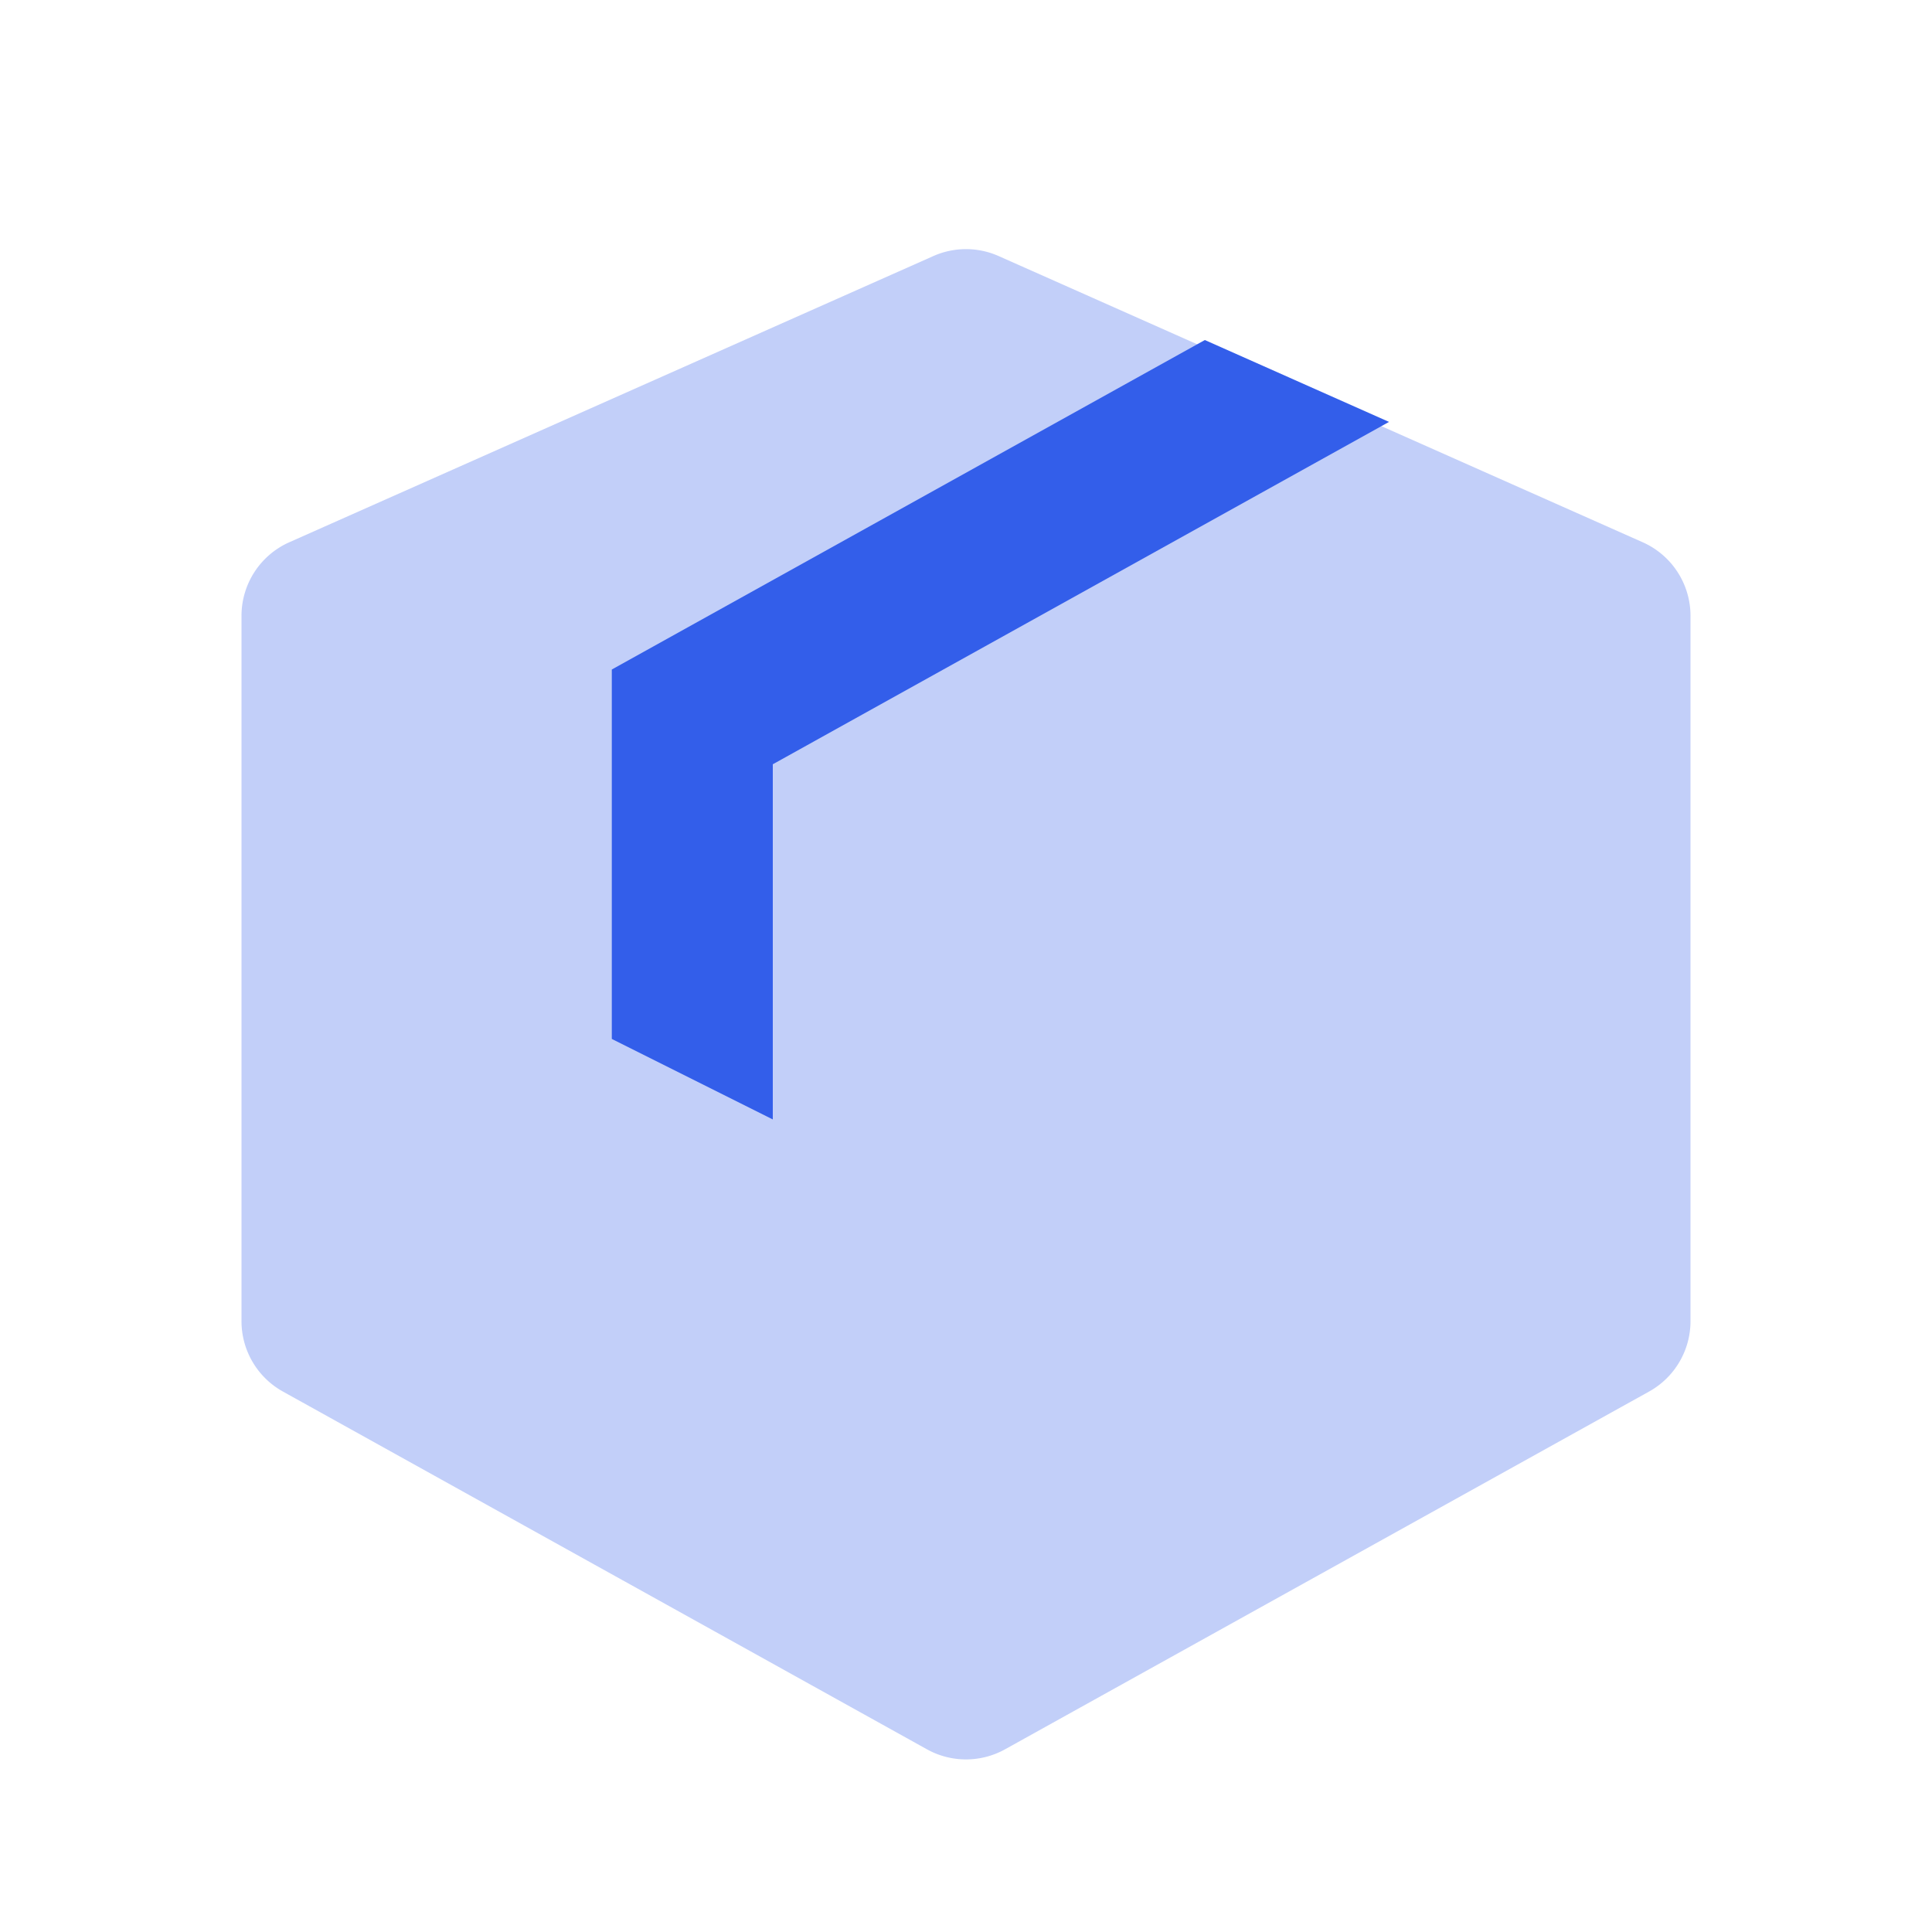
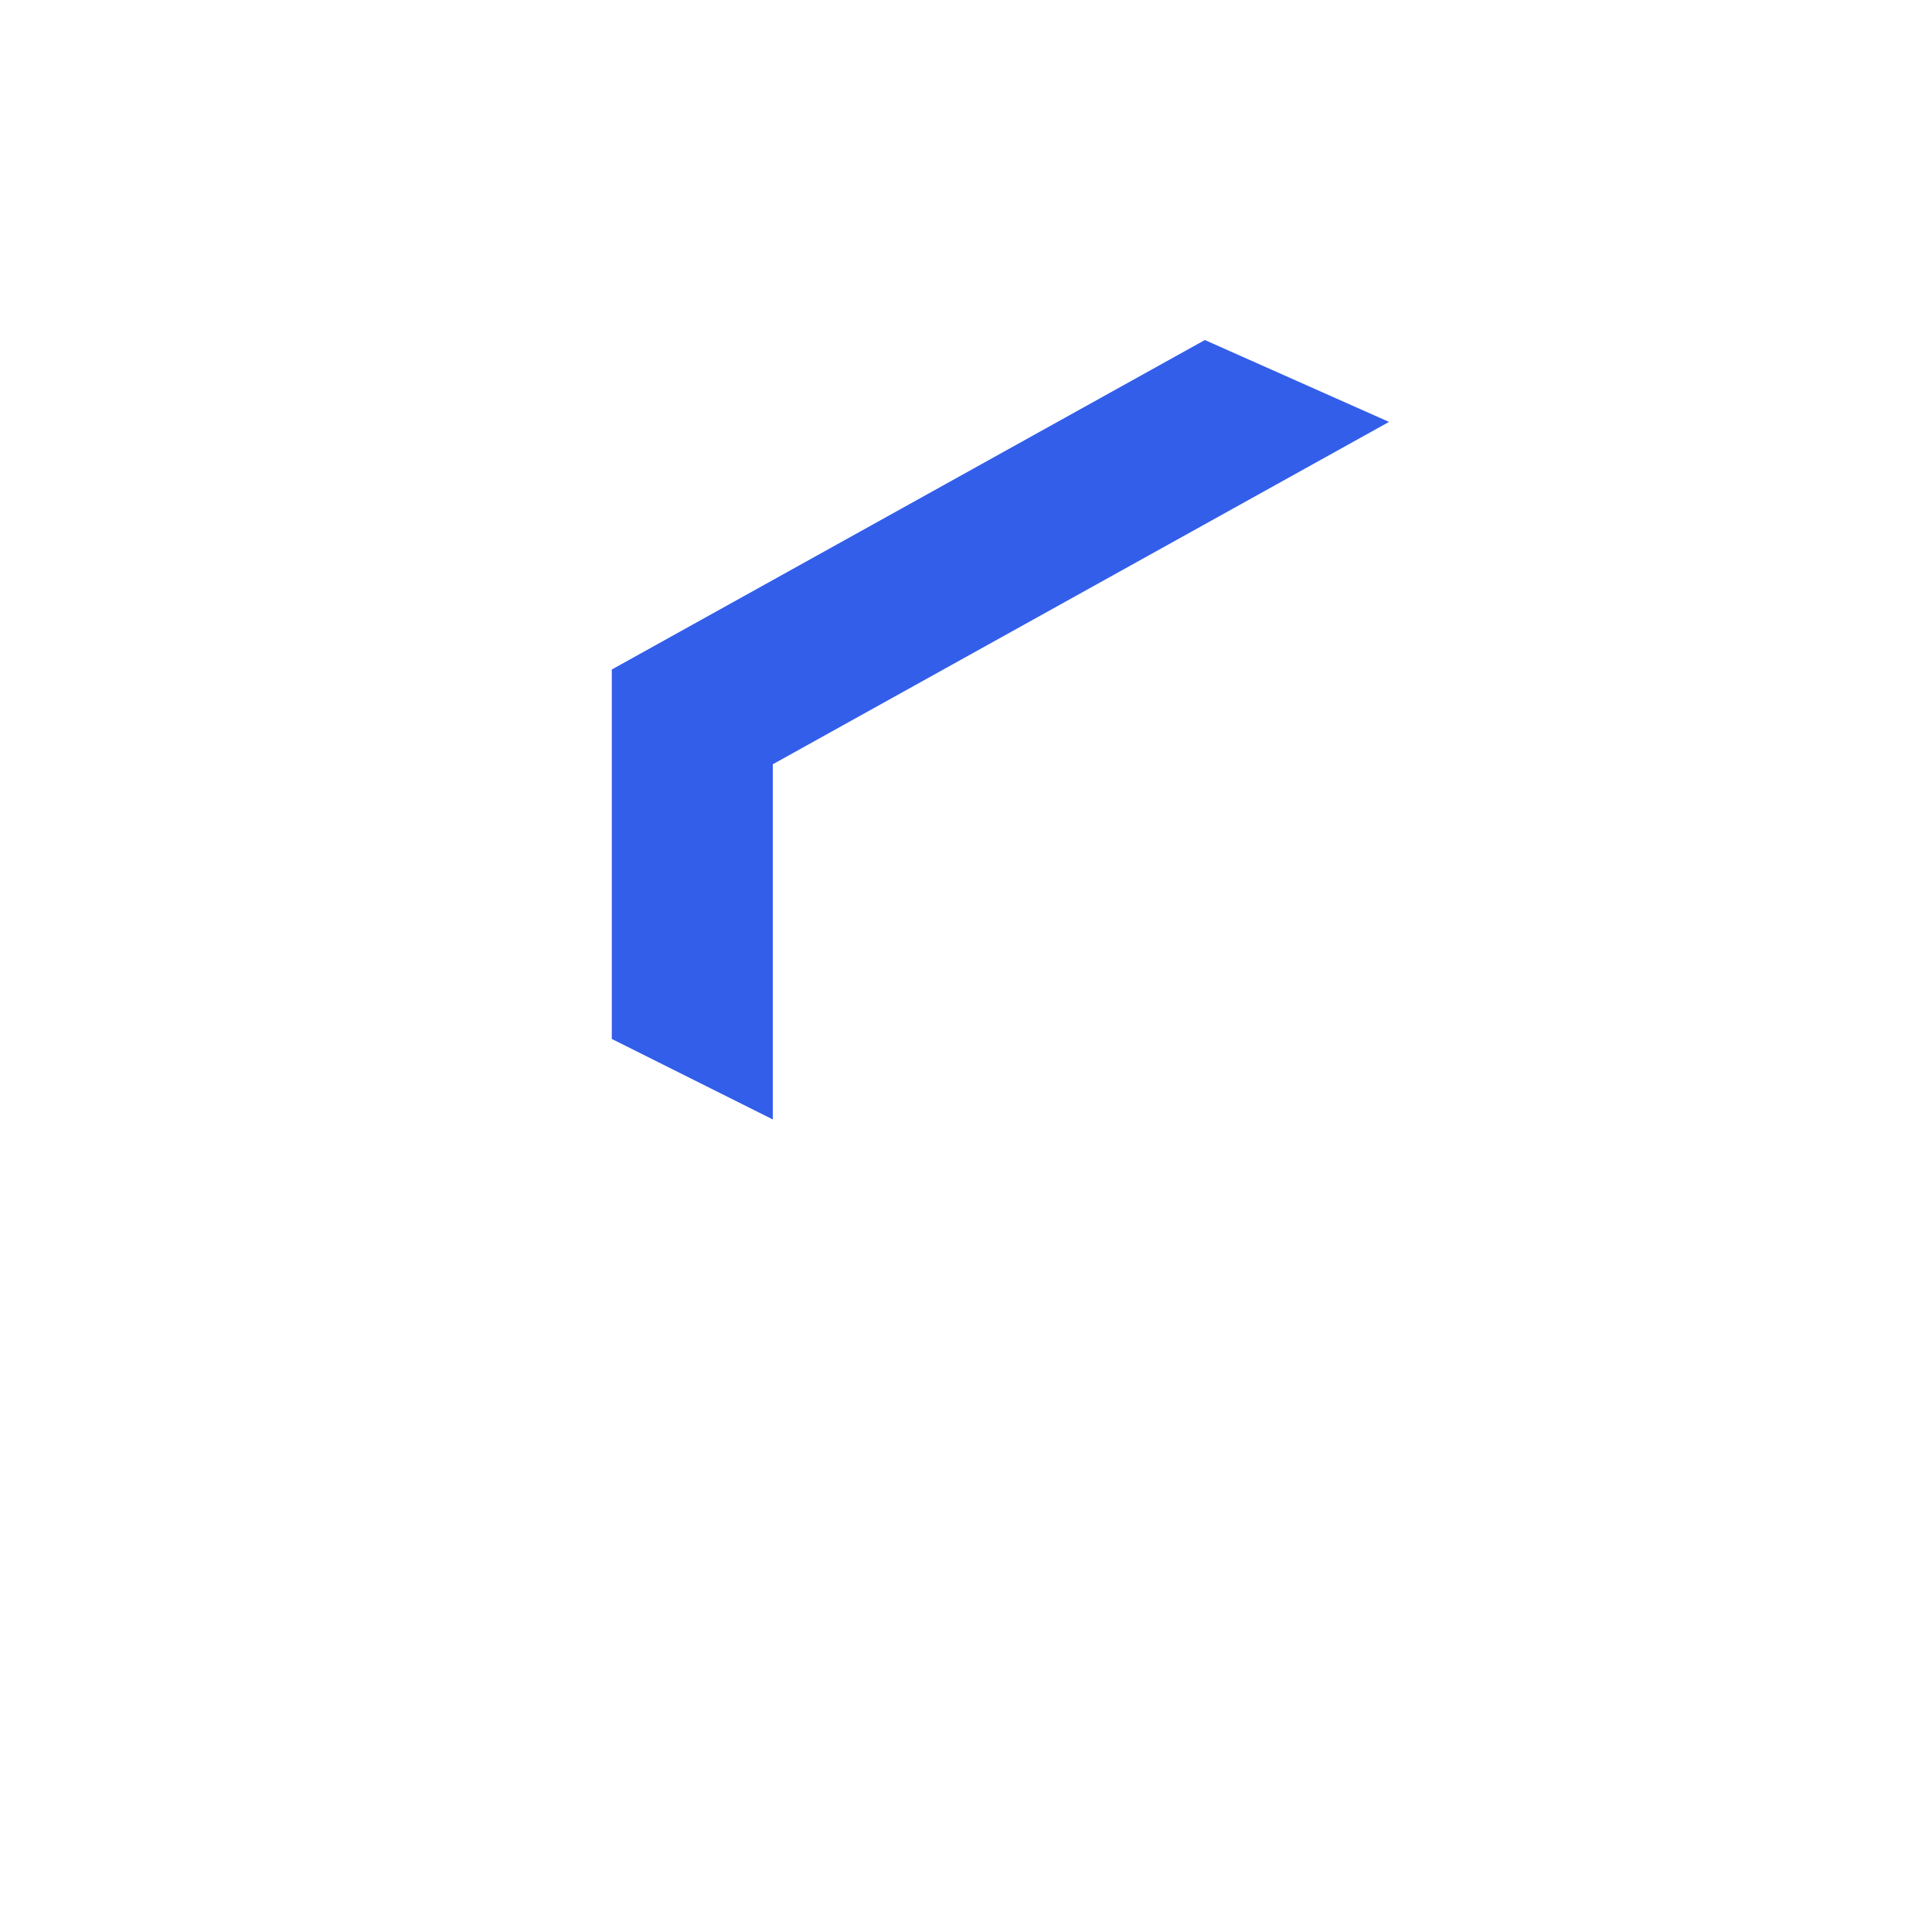
<svg xmlns="http://www.w3.org/2000/svg" width="24" height="24" viewBox="0 0 24 24">
  <g fill="none" fill-rule="evenodd">
-     <path d="M0 0h24v24H0z" />
-     <path d="M20.406 6.736A1 1 0 0121 7.65v8.762a1 1 0 01-.514.874l-8 4.444a1 1 0 01-.972 0l-8-4.444A1 1 0 013 16.412V7.65a1 1 0 01.594-.914l8-3.555a1 1 0 01.812 0l8 3.555z" fill="#335EEA" opacity=".3" />
    <path fill="#335EEA" d="M14.967 4.224L7.6 8.317v4.589l2 1V9.494l7.655-4.253z" />
  </g>
</svg>